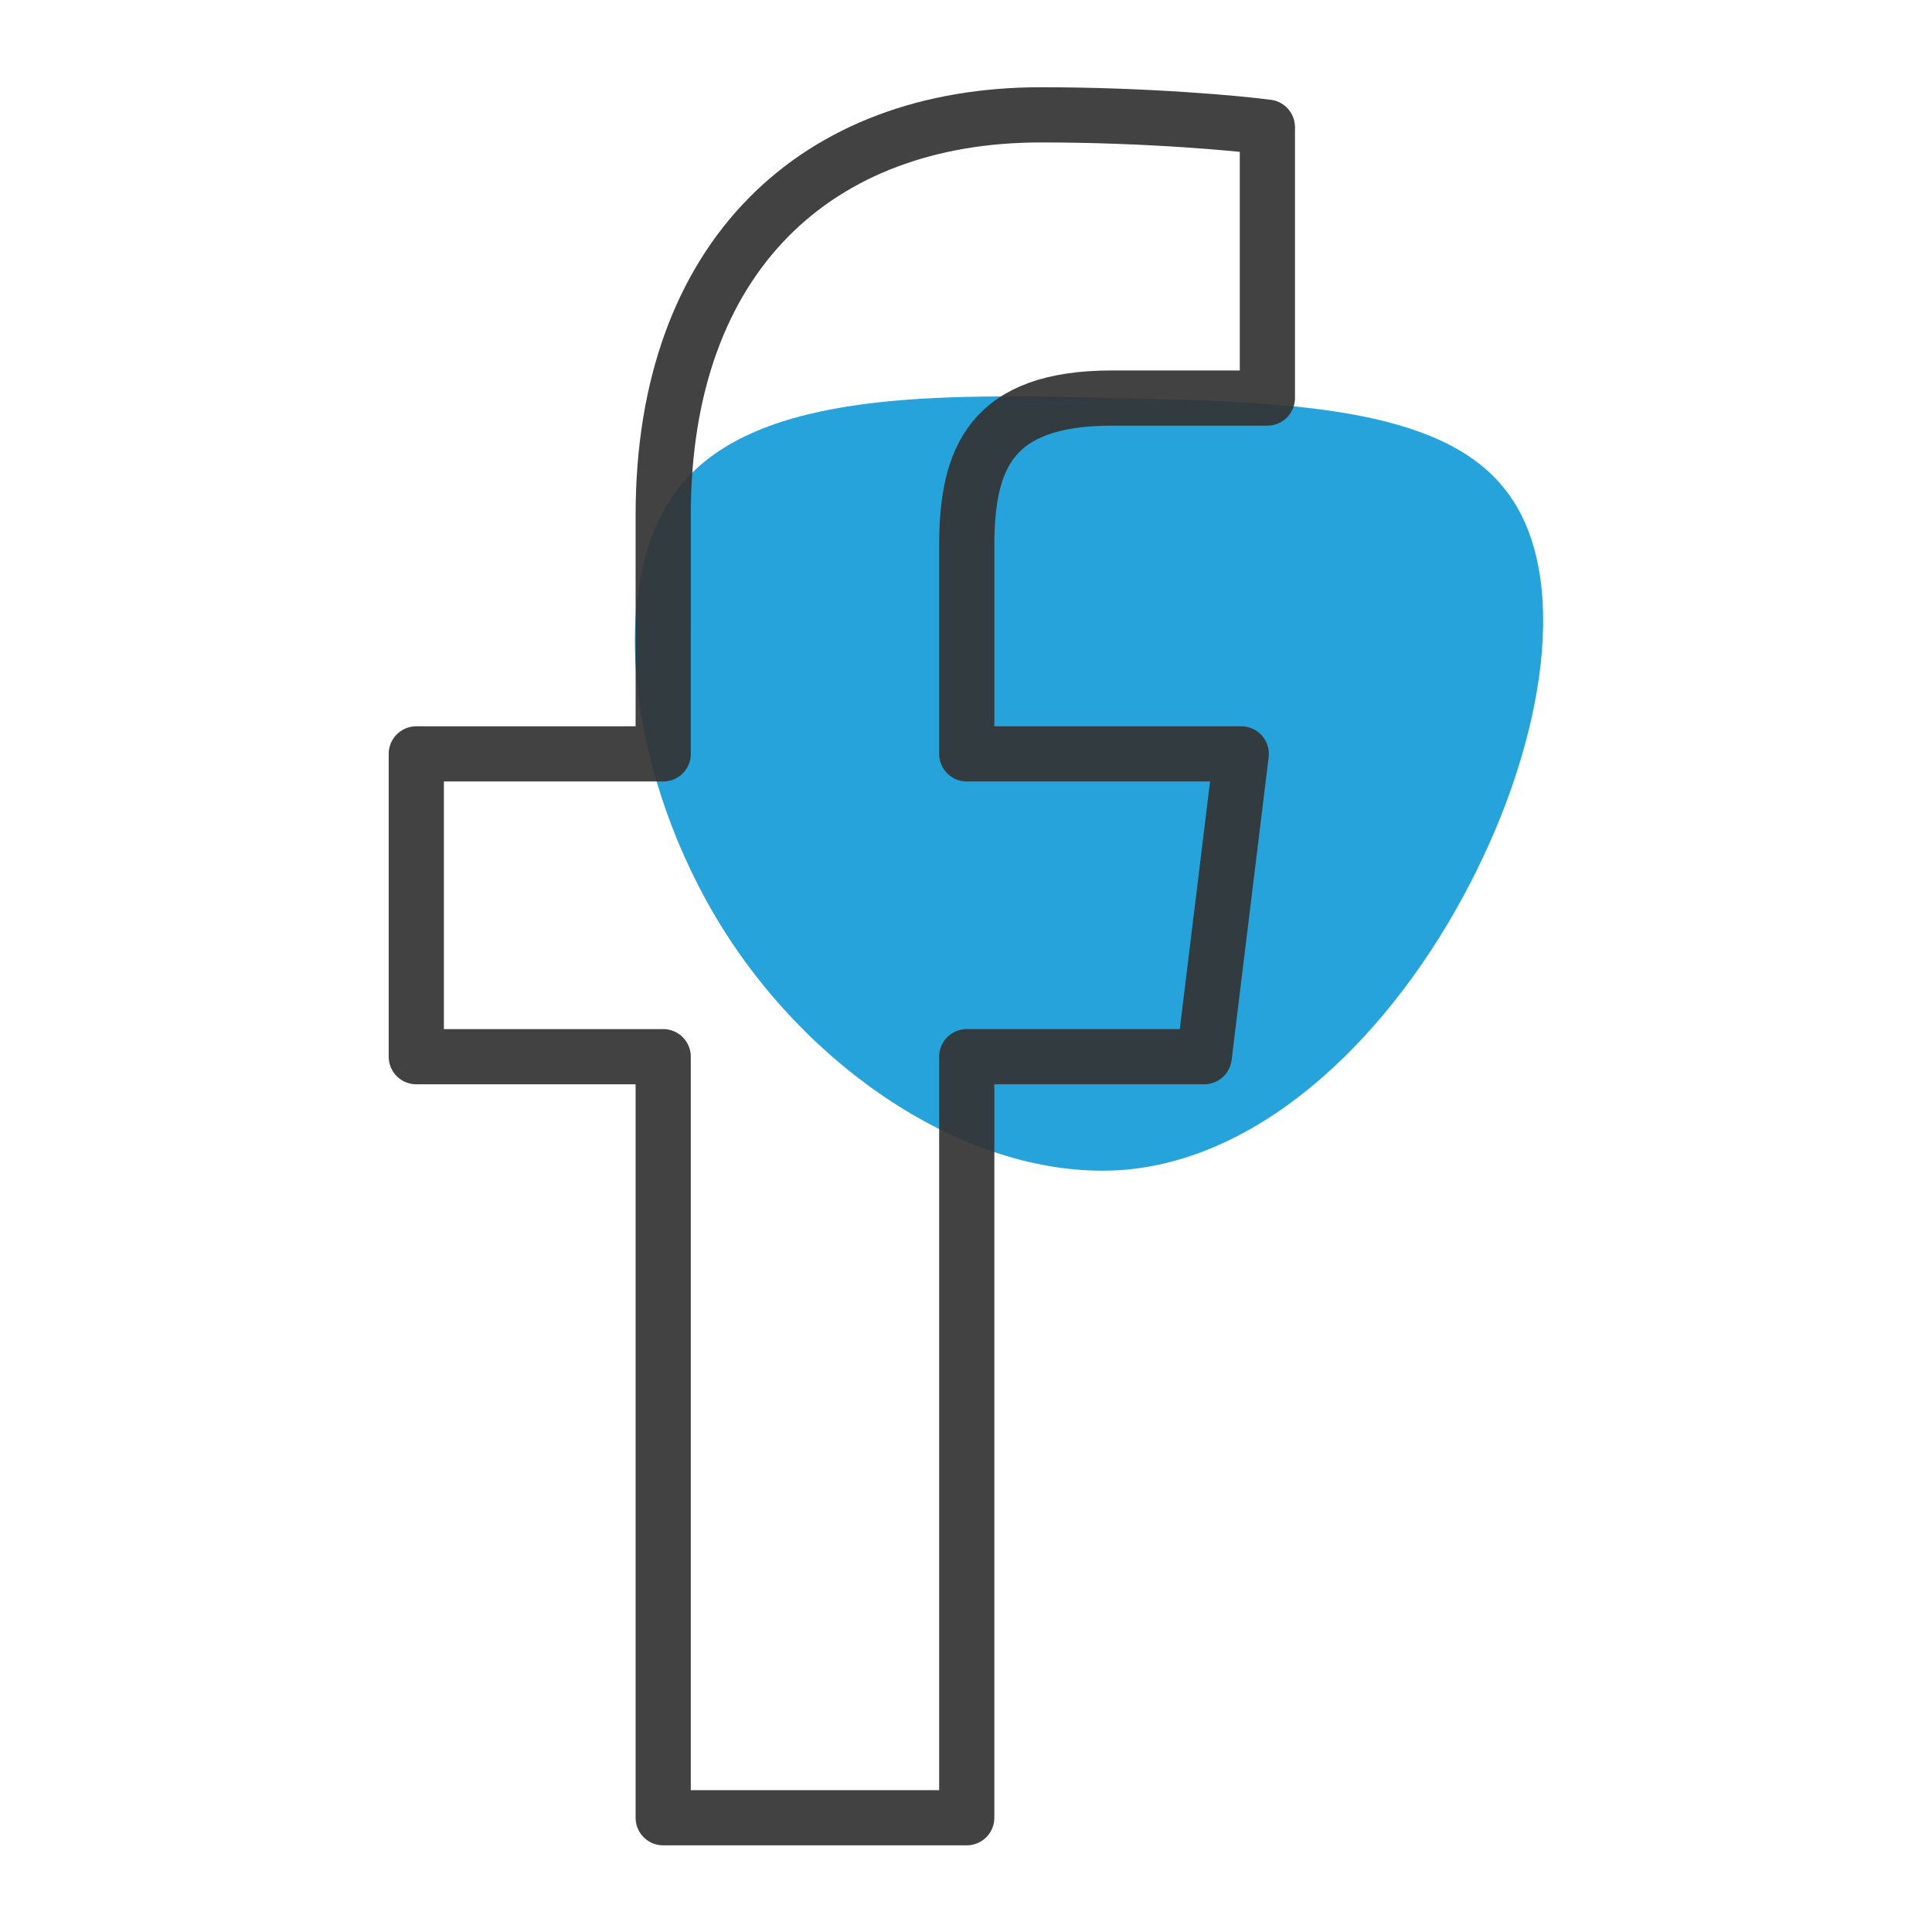
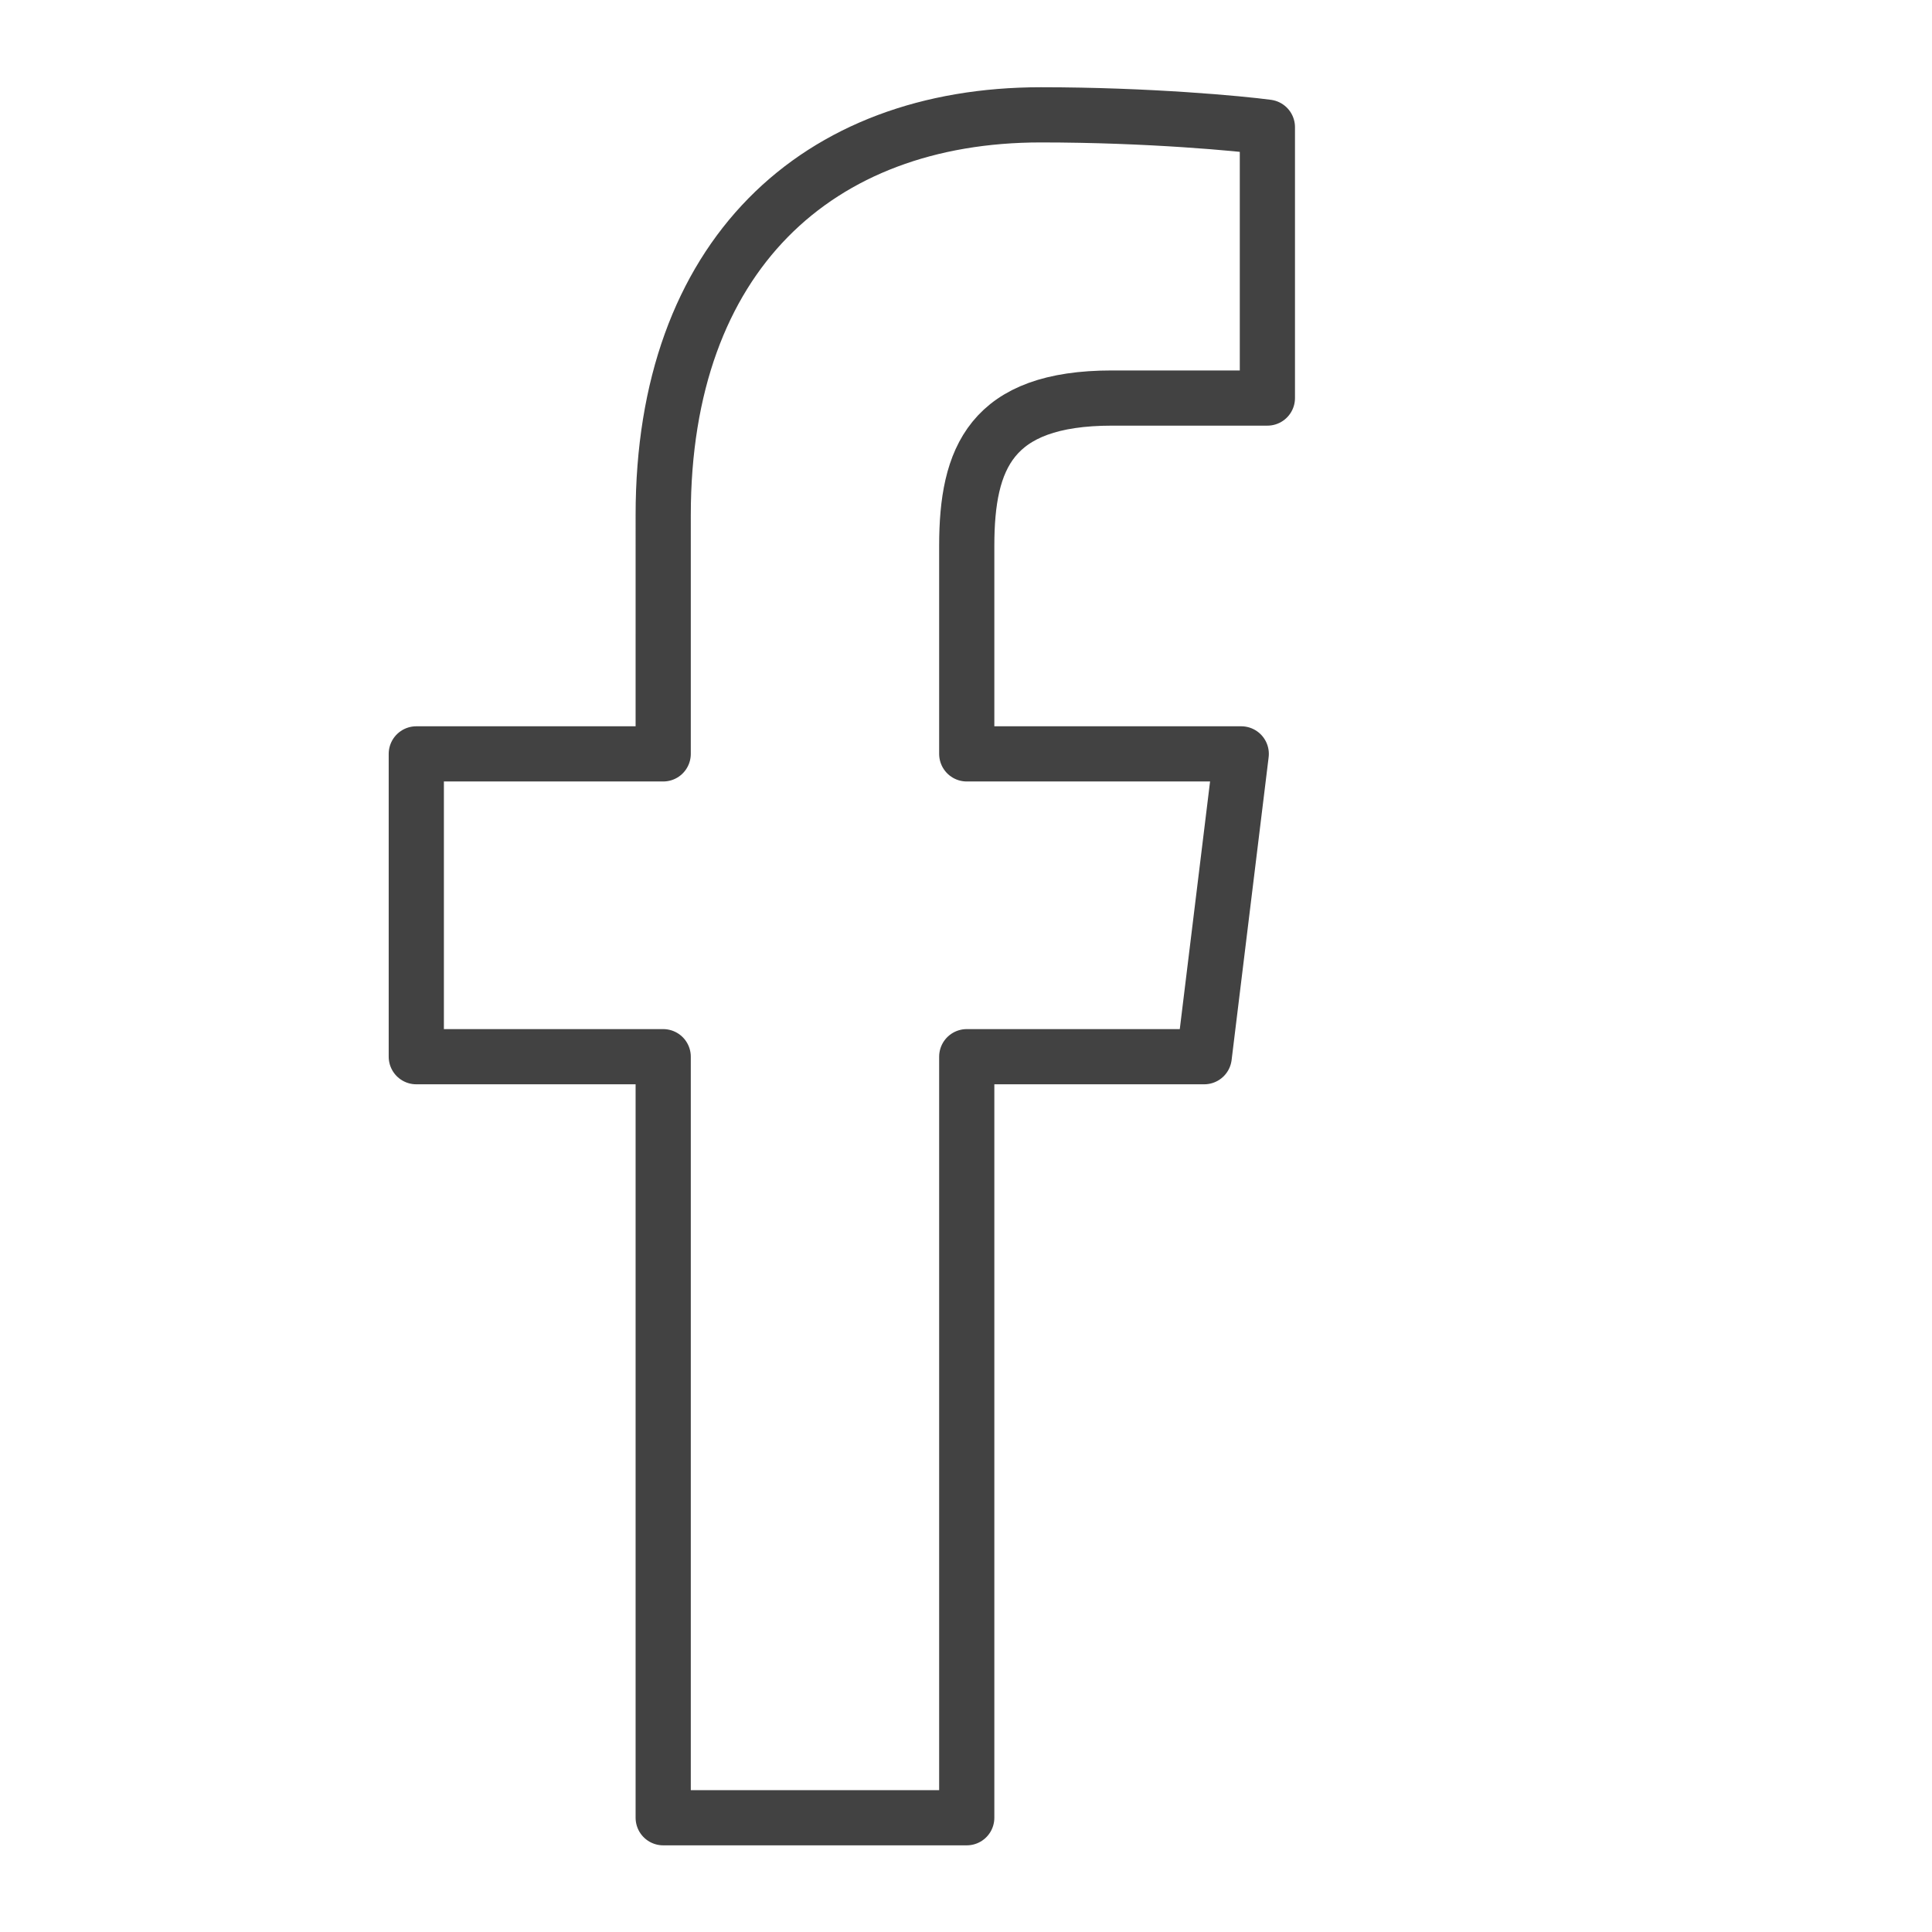
<svg xmlns="http://www.w3.org/2000/svg" xmlns:ns1="http://www.inkscape.org/namespaces/inkscape" xmlns:ns2="http://sodipodi.sourceforge.net/DTD/sodipodi-0.dtd" ns1:version="0.92.4 (5da689c313, 2019-01-14)" ns2:docname="sp22-ic-blu-fbook.svg" version="1.1" width="55" viewBox="0 0 2.578 2.578" height="55" enable-background="new 0 0 24 24" id="regular">
  <defs id="defs9" />
  <ns2:namedview ns1:current-layer="regular" ns1:window-maximized="1" ns1:window-y="-8" ns1:window-x="-8" ns1:cy="84.663945" ns1:cx="-159.32153" ns1:zoom="2.2052671" showgrid="false" id="namedview7" ns1:window-height="1017" ns1:window-width="1920" ns1:pageshadow="2" ns1:pageopacity="0" guidetolerance="10" gridtolerance="10" objecttolerance="10" borderopacity="1" bordercolor="#666666" pagecolor="#ffffff" />
  <g id="g830" transform="translate(-0.04)">
-     <path ns2:nodetypes="cccccccc" id="path2-9" d="m 1.524,0.531 c 0.228,0.005 0.438,0.01 0.525,0.123 0.088,0.112 0.053,0.333 -0.049,0.528 C 1.899,1.376 1.731,1.545 1.54,1.561 1.347,1.576 1.131,1.44 1.005,1.24 0.88,1.041 0.844,0.776 0.948,0.648 1.052,0.52 1.297,0.526 1.524,0.531 Z" style="opacity:0.85;fill:#0093d3;fill-opacity:1;stroke-width:0.047" ns1:connector-curvature="0" />
    <g id="g927" transform="matrix(0.969,0,0,0.969,0.017,-0.027)" style="opacity:1">
      <g transform="matrix(1.027,-0.388,0.354,0.935,2.887,-1.862)" id="g911">
        <g id="g895" transform="matrix(0.094,0,0,0.093,-3.857,-3.231)" style="opacity:0.925;stroke:#ff0000;stroke-width:1.07;stroke-miterlimit:4;stroke-dasharray:none" />
      </g>
      <path id="path2" d="m 1.555,0.576 h 0.214 v -0.373 c -0.037,-0.005 -0.164,-0.017 -0.312,-0.017 -0.308,0 -0.52,0.194 -0.52,0.551 V 1.066 h -0.34 v 0.417 h 0.34 V 2.531 H 1.355 V 1.483 h 0.327 L 1.733,1.066 H 1.355 V 0.779 c 9.7e-5,-0.12 0.033,-0.203 0.2,-0.203 z" style="fill:none;stroke:#333333;stroke-width:0.076;stroke-linecap:round;stroke-linejoin:round;stroke-miterlimit:4;stroke-dasharray:none;stroke-opacity:0.925" ns1:connector-curvature="0" />
    </g>
  </g>
</svg>